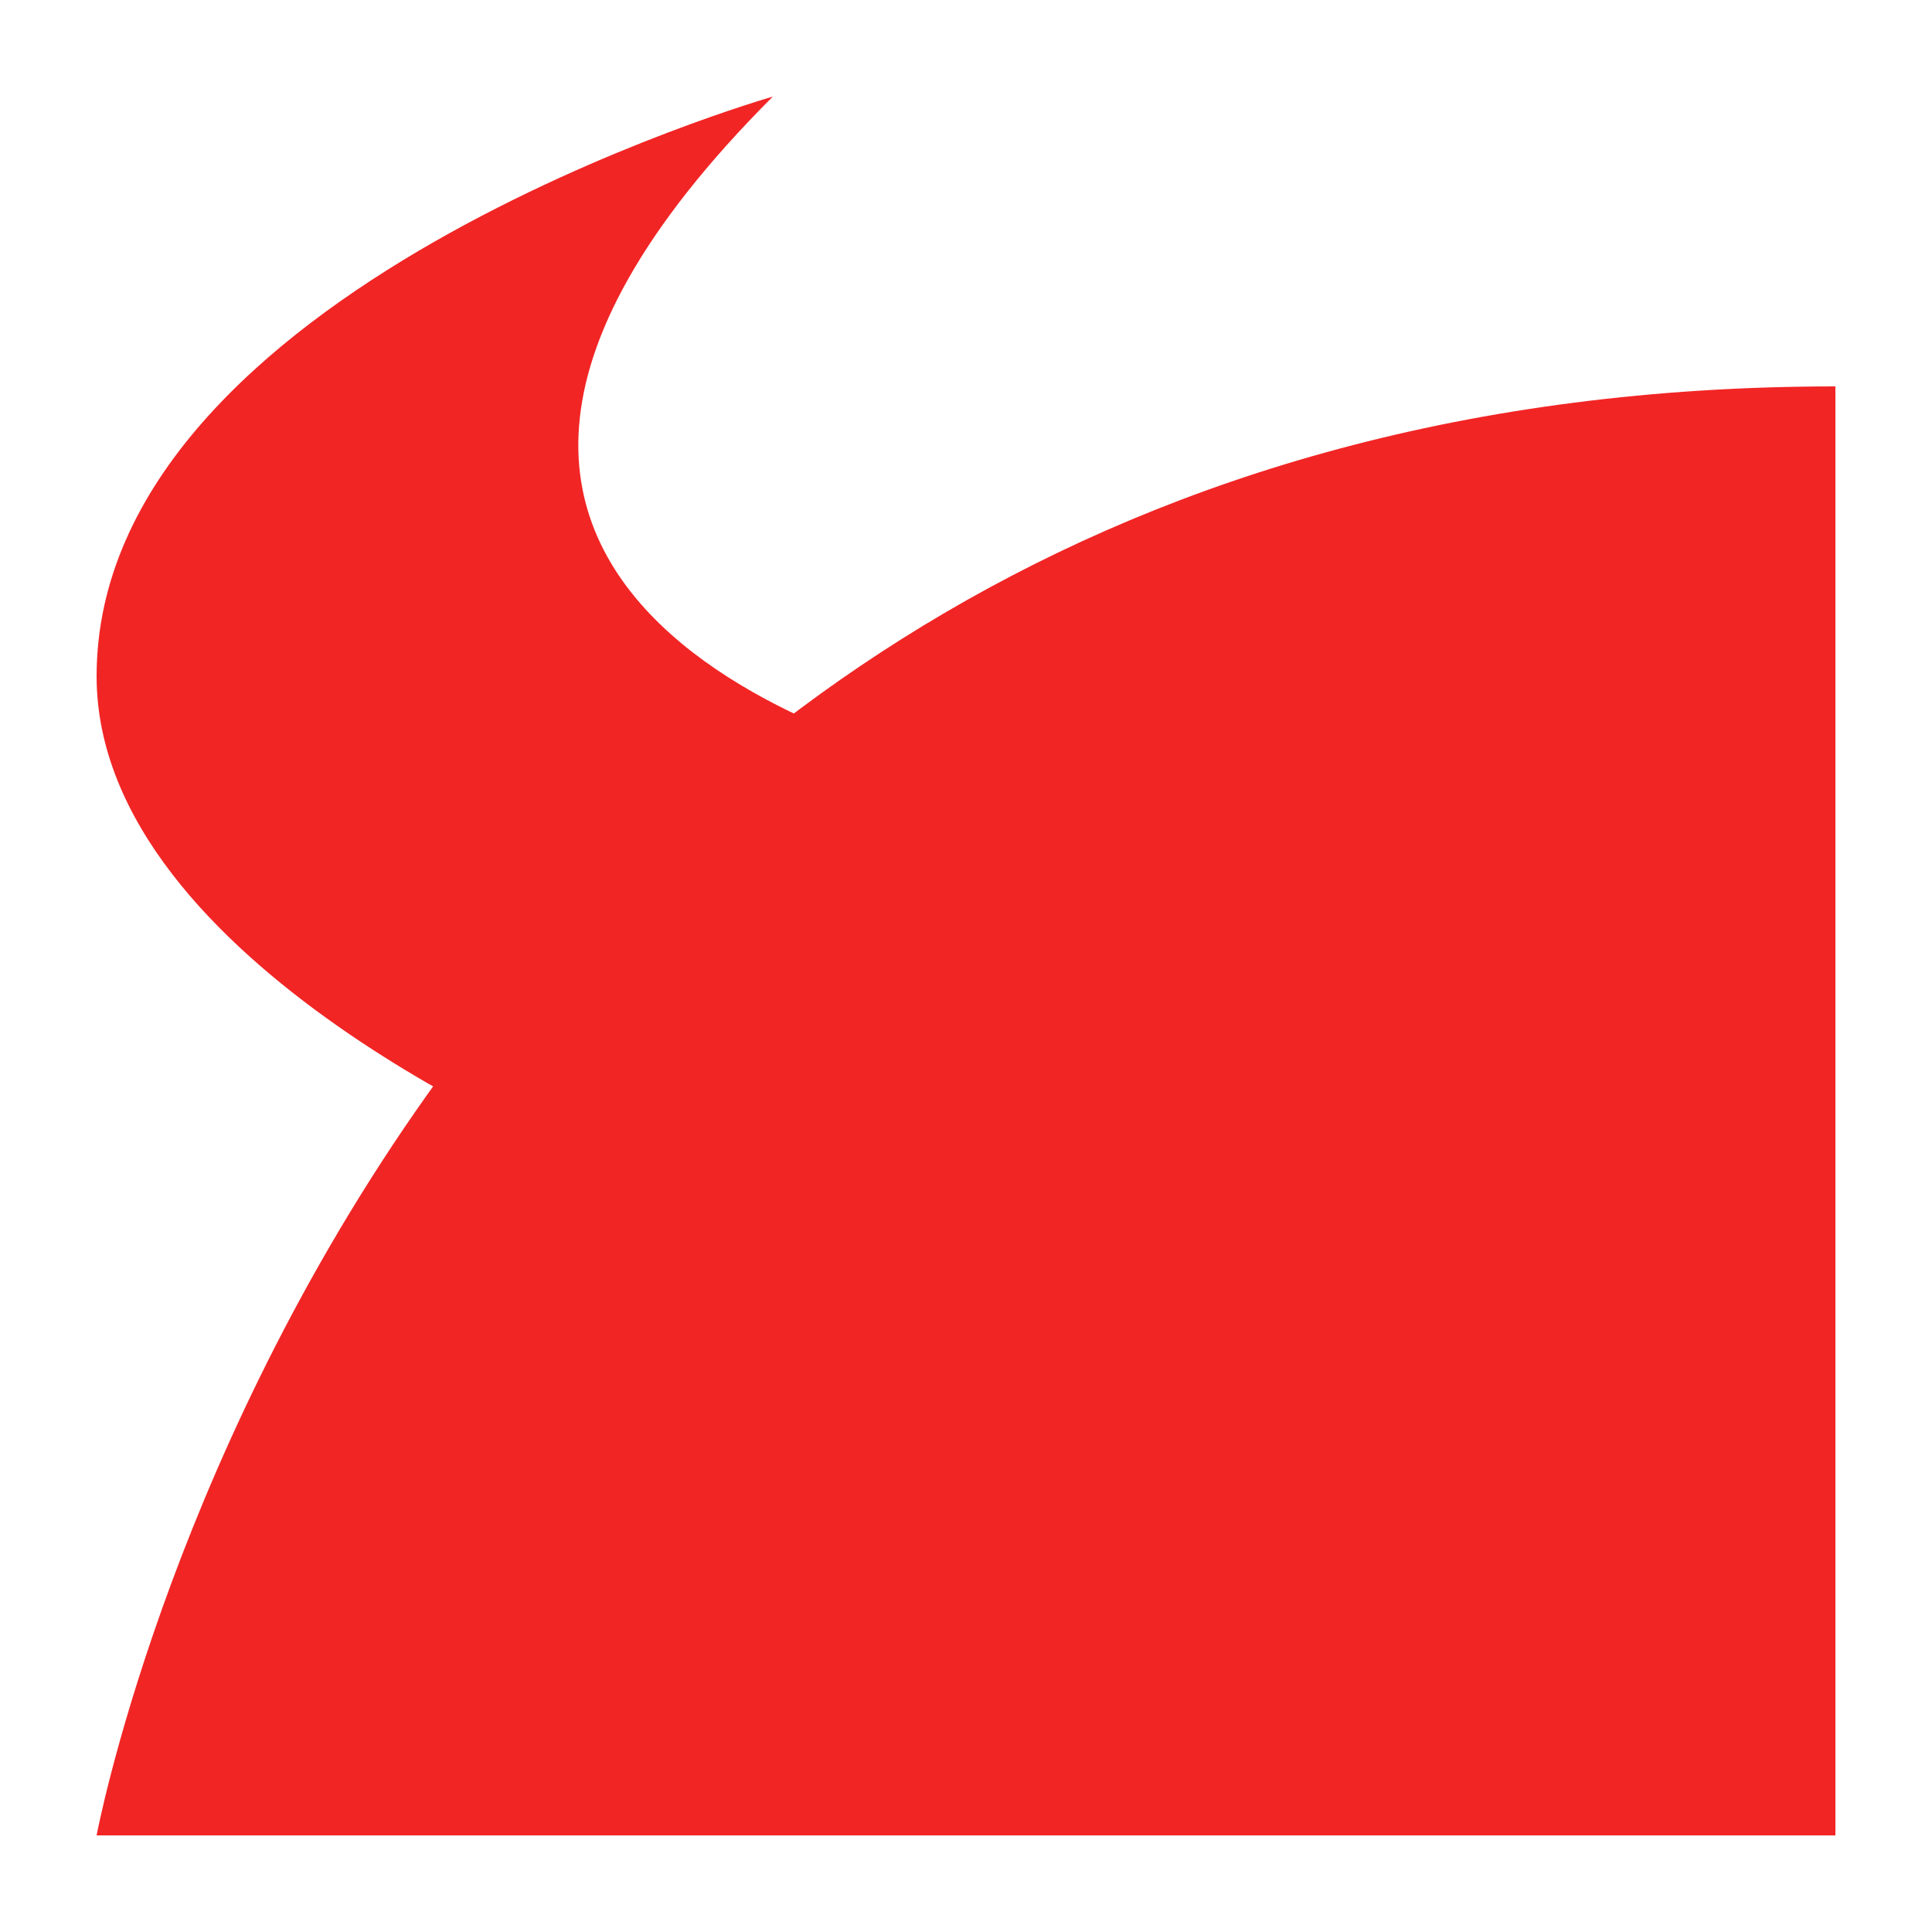
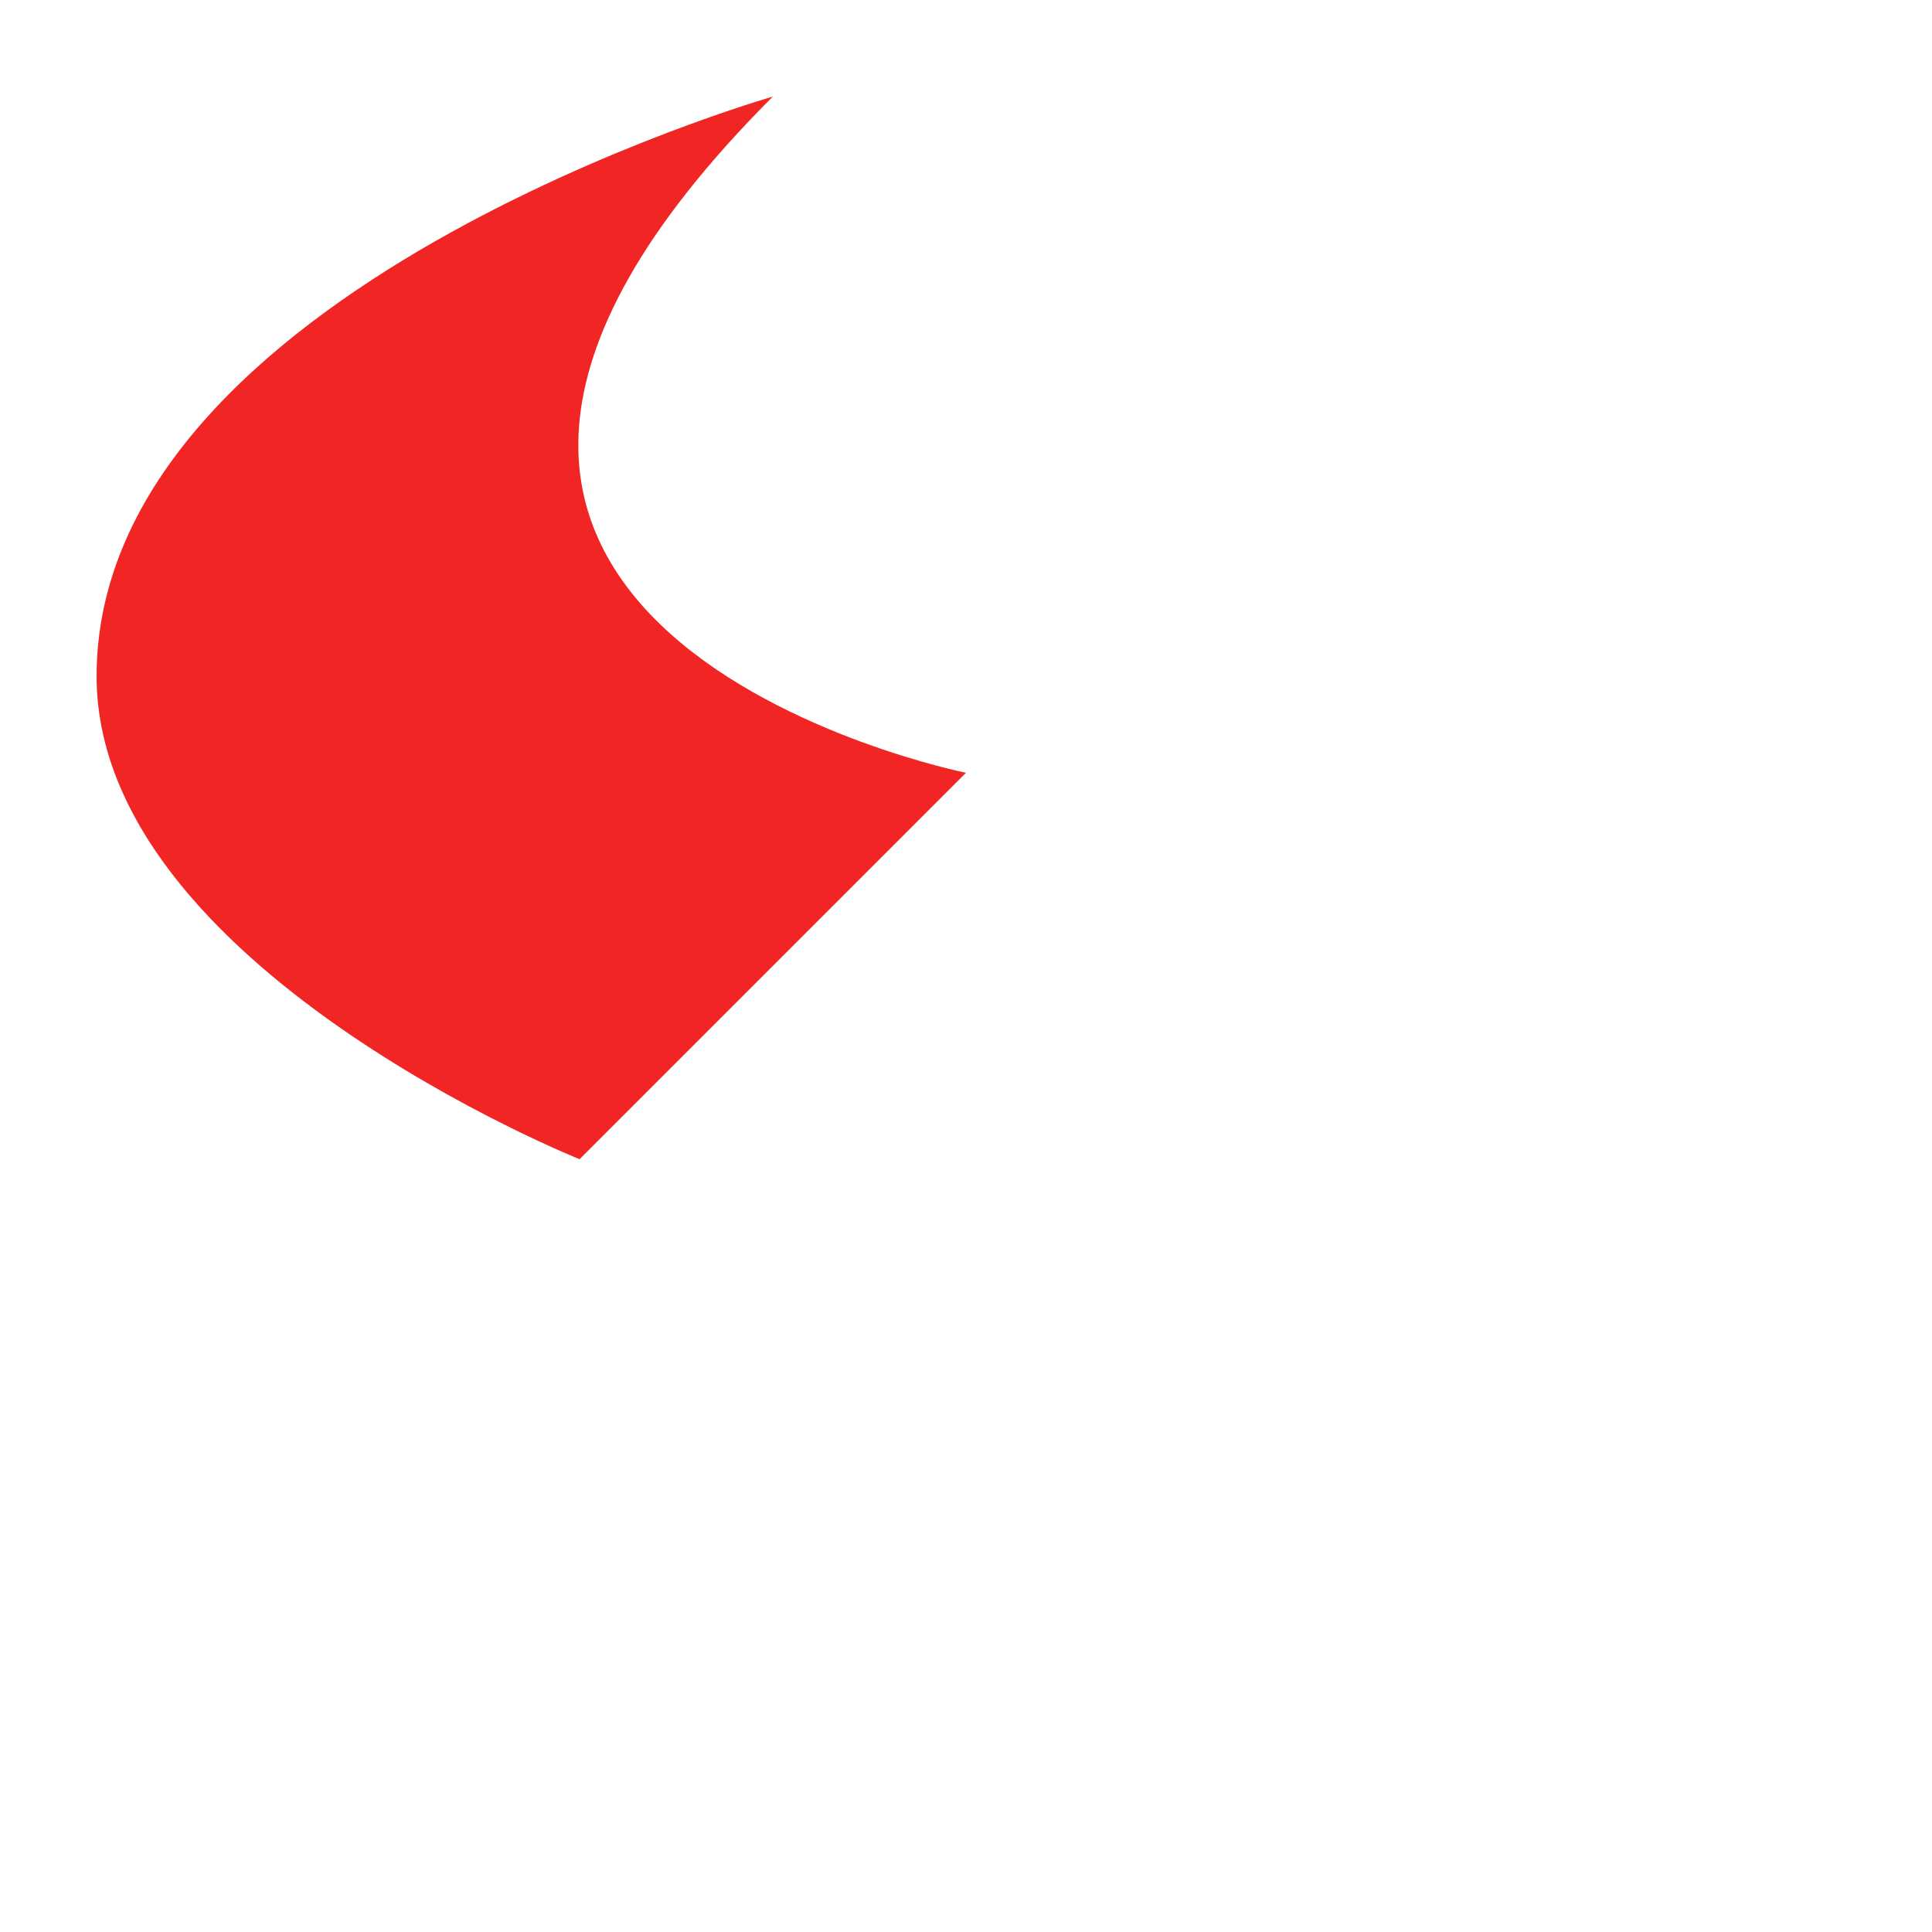
<svg xmlns="http://www.w3.org/2000/svg" xml:space="preserve" id="Layer_1" x="0" y="0" version="1.1" viewBox="0 0 2000 2000">
  <style>.st0{fill:#f22525}</style>
-   <path d="M1900 1900H100S381.2 400 1900 400v1500z" class="st0" />
  <path d="m1000 800-400 400s-500-200-500-500c0-400 700-600 700-600-549.5 549.5 200 700 200 700z" class="st0" />
</svg>